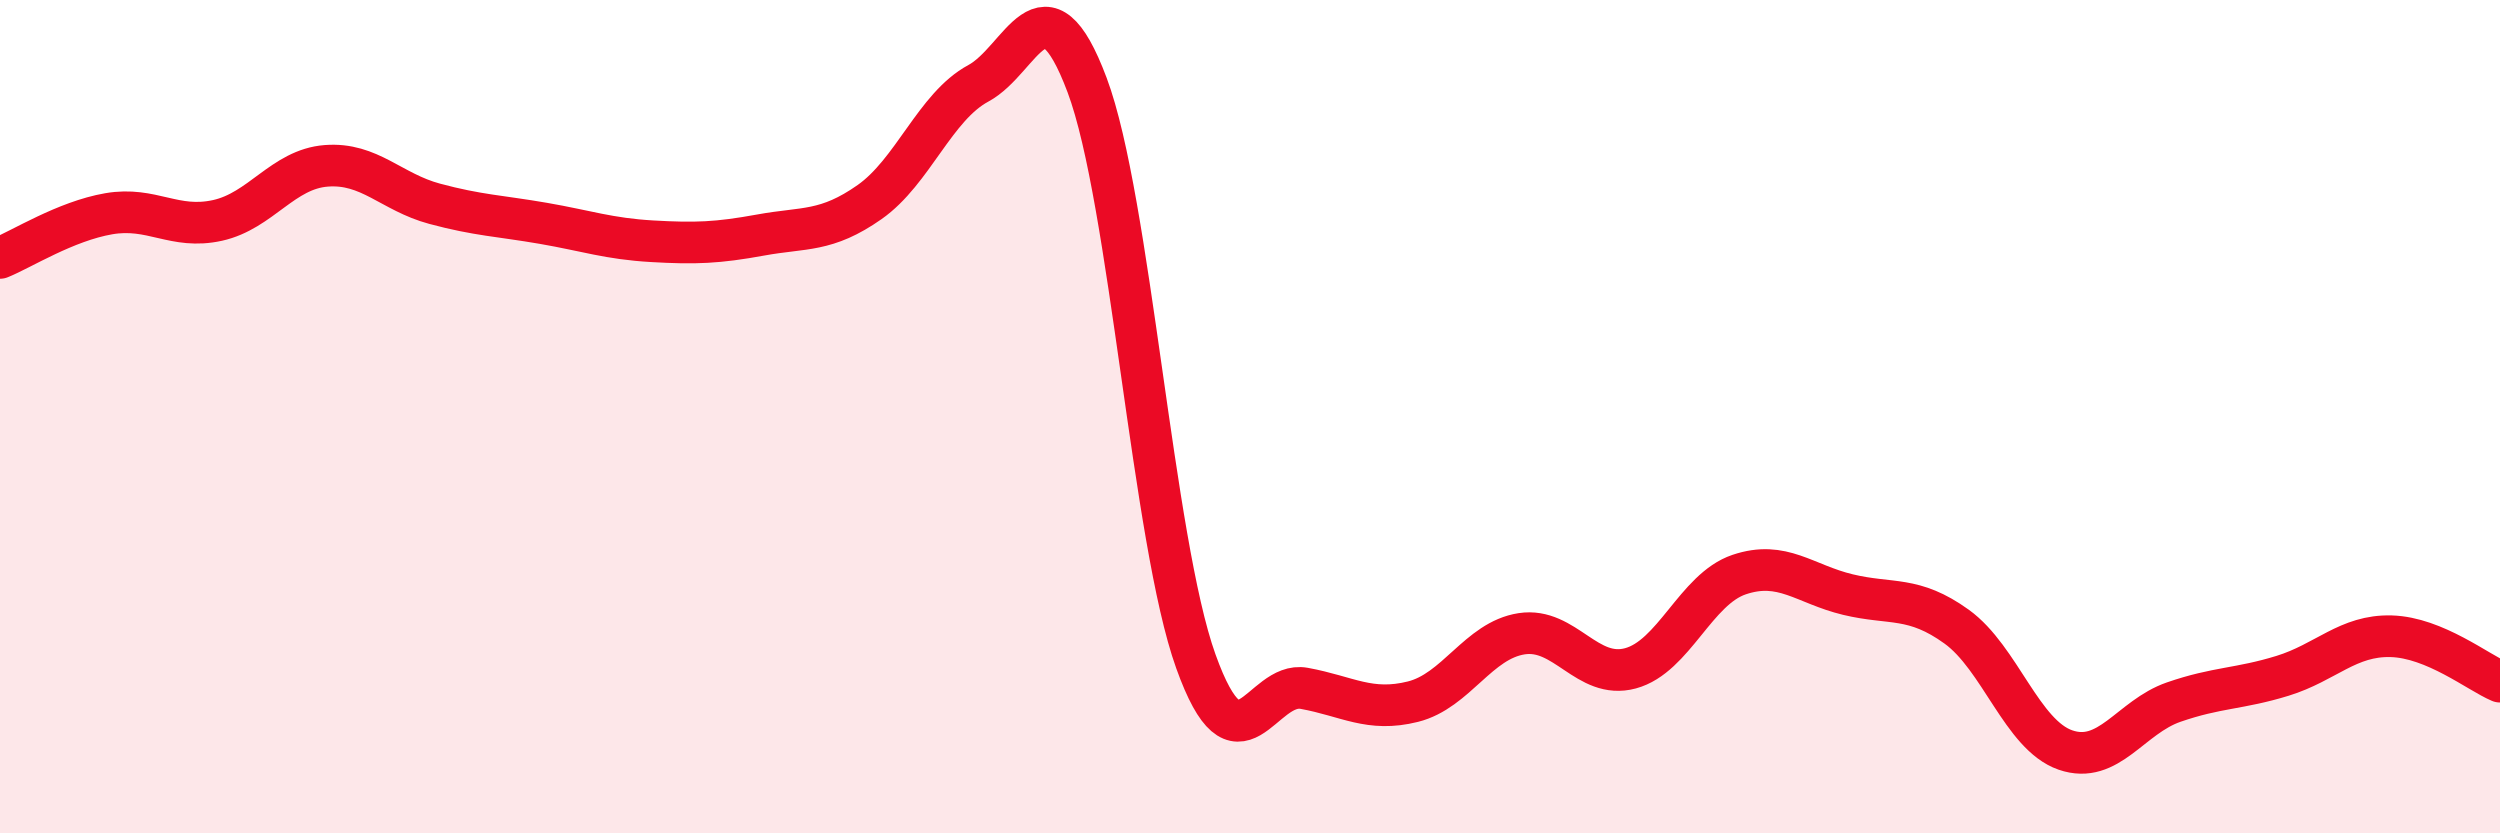
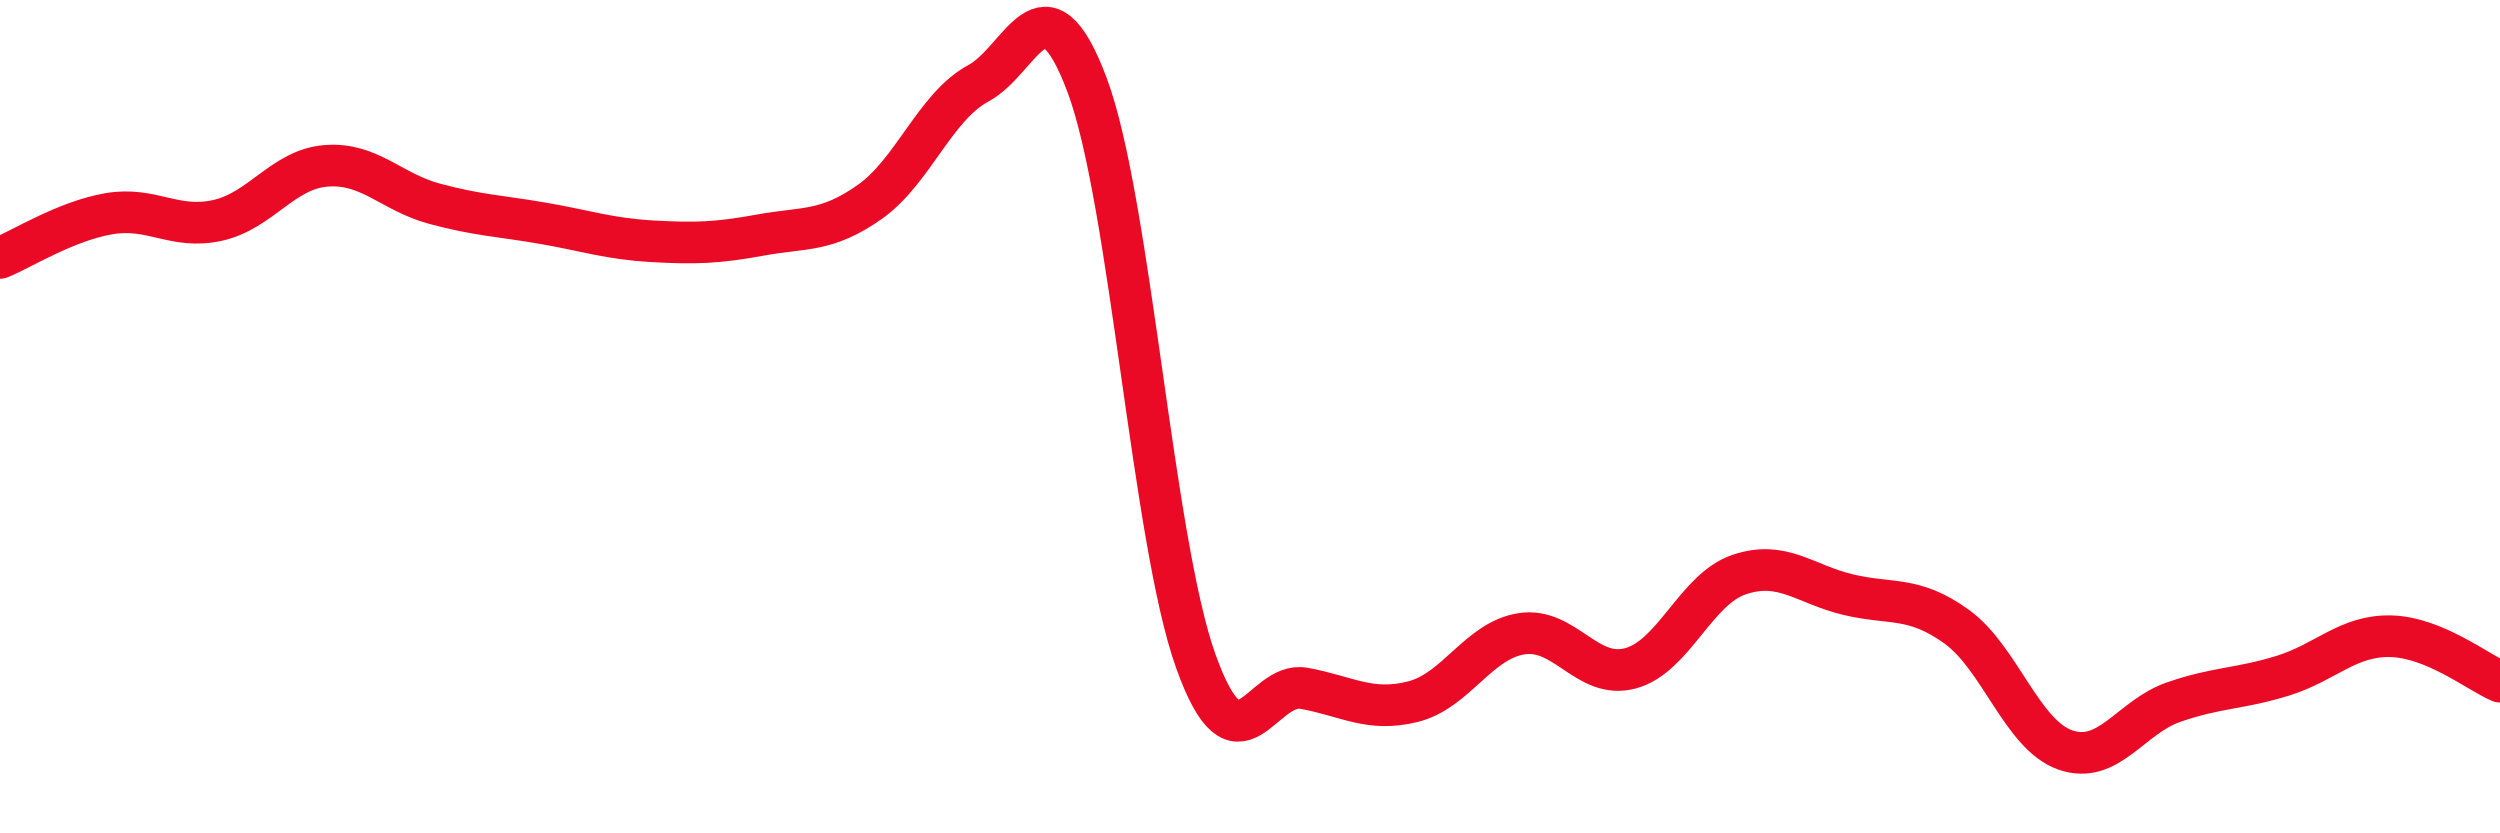
<svg xmlns="http://www.w3.org/2000/svg" width="60" height="20" viewBox="0 0 60 20">
-   <path d="M 0,6.19 C 0.52,5.98 1.57,5.31 2.61,5.13 C 3.65,4.95 4.18,5.52 5.22,5.29 C 6.26,5.06 6.79,4.06 7.83,3.98 C 8.87,3.9 9.39,4.61 10.43,4.89 C 11.47,5.17 12,5.18 13.04,5.36 C 14.08,5.54 14.61,5.73 15.65,5.79 C 16.69,5.85 17.22,5.83 18.26,5.64 C 19.3,5.45 19.83,5.58 20.87,4.85 C 21.91,4.12 22.44,2.56 23.48,2 C 24.52,1.44 25.05,-0.73 26.09,2.04 C 27.13,4.81 27.66,12.97 28.7,15.87 C 29.74,18.77 30.26,16.33 31.3,16.52 C 32.34,16.71 32.87,17.1 33.91,16.84 C 34.95,16.58 35.48,15.37 36.52,15.21 C 37.56,15.05 38.09,16.32 39.13,16.04 C 40.17,15.76 40.7,14.14 41.74,13.79 C 42.78,13.44 43.31,14.02 44.35,14.27 C 45.39,14.52 45.92,14.29 46.96,15.04 C 48,15.79 48.53,17.64 49.57,18 C 50.61,18.36 51.13,17.21 52.17,16.85 C 53.21,16.49 53.74,16.54 54.78,16.22 C 55.82,15.9 56.35,15.24 57.39,15.27 C 58.43,15.3 59.48,16.14 60,16.36L60 20L0 20Z" fill="#EB0A25" opacity="0.1" stroke-linecap="round" stroke-linejoin="round" />
  <path d="M 0,6.19 C 0.52,5.98 1.57,5.31 2.61,5.13 C 3.65,4.95 4.18,5.52 5.22,5.29 C 6.26,5.06 6.79,4.06 7.83,3.98 C 8.87,3.9 9.39,4.61 10.43,4.89 C 11.47,5.17 12,5.18 13.04,5.36 C 14.08,5.54 14.61,5.73 15.65,5.79 C 16.69,5.85 17.22,5.83 18.26,5.64 C 19.3,5.45 19.83,5.58 20.87,4.85 C 21.91,4.12 22.44,2.56 23.48,2 C 24.52,1.44 25.05,-0.73 26.09,2.04 C 27.13,4.81 27.66,12.97 28.7,15.87 C 29.74,18.77 30.26,16.33 31.3,16.52 C 32.34,16.71 32.87,17.1 33.91,16.84 C 34.95,16.58 35.48,15.37 36.52,15.21 C 37.56,15.05 38.09,16.32 39.13,16.04 C 40.17,15.76 40.7,14.14 41.74,13.79 C 42.78,13.44 43.31,14.02 44.35,14.27 C 45.39,14.52 45.92,14.29 46.96,15.04 C 48,15.79 48.53,17.64 49.57,18 C 50.61,18.36 51.13,17.21 52.17,16.85 C 53.21,16.49 53.74,16.54 54.78,16.22 C 55.82,15.9 56.35,15.24 57.39,15.27 C 58.43,15.3 59.48,16.14 60,16.36" stroke="#EB0A25" stroke-width="1" fill="none" stroke-linecap="round" stroke-linejoin="round" />
</svg>